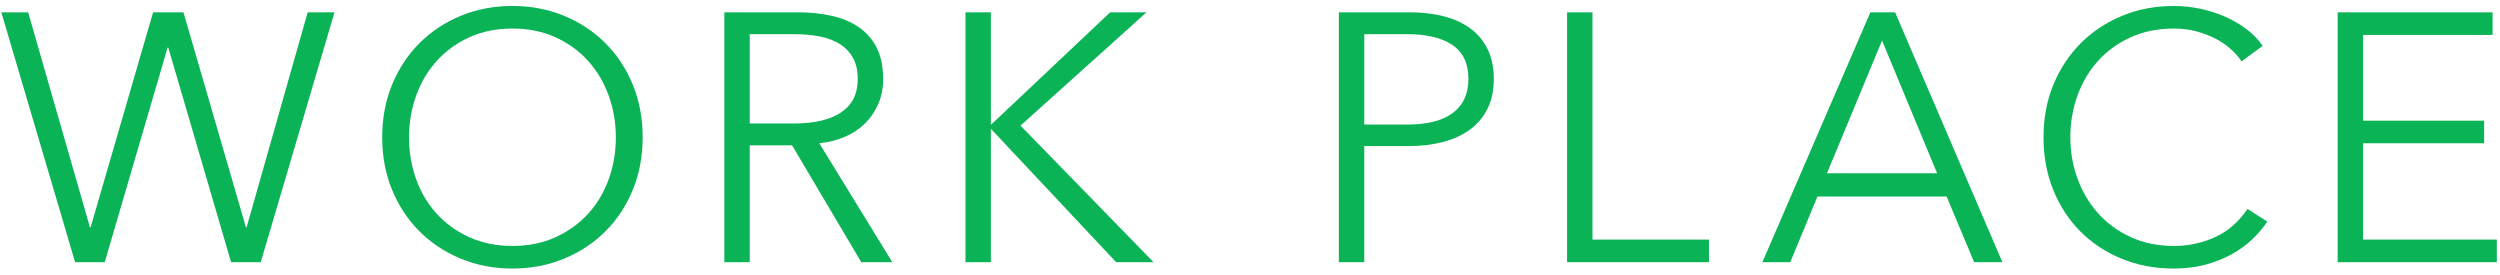
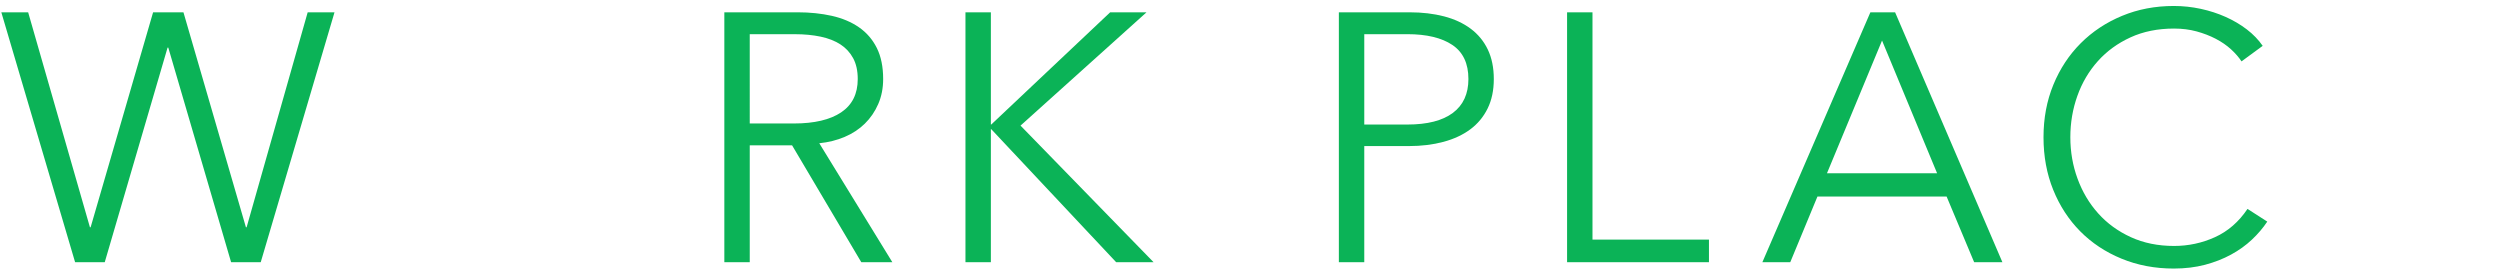
<svg xmlns="http://www.w3.org/2000/svg" enable-background="new 0 0 255 28" height="28" viewBox="0 0 255 28" width="255">
  <g fill="#0bb357">
    <path d="m9.172 23.179h.072l6.372-21.924h3.096l6.372 21.924h.072l6.228-21.924h2.736l-7.524 25.488h-3.024l-6.407-21.888h-.072l-6.408 21.888h-3.025l-7.524-25.488h2.736z" />
-     <path d="m65.552 13.999c0 1.944-.336 3.732-1.008 5.364s-1.602 3.042-2.79 4.229c-1.188 1.188-2.592 2.119-4.212 2.79-1.62.672-3.378 1.009-5.274 1.009s-3.654-.337-5.274-1.009c-1.62-.671-3.024-1.602-4.212-2.79s-2.118-2.598-2.79-4.229-1.008-3.42-1.008-5.364.336-3.731 1.008-5.364c.672-1.632 1.602-3.042 2.79-4.229 1.188-1.188 2.592-2.118 4.212-2.79s3.378-1.008 5.274-1.008 3.654.336 5.274 1.008 3.024 1.602 4.212 2.79 2.118 2.598 2.79 4.229c.671 1.633 1.008 3.42 1.008 5.364zm-2.736.019c0-1.486-.24-2.899-.72-4.241s-1.176-2.522-2.088-3.54c-.913-1.019-2.022-1.827-3.33-2.427-1.308-.599-2.778-.898-4.41-.898s-3.102.3-4.41.898c-1.309.6-2.418 1.408-3.33 2.427-.913 1.018-1.608 2.198-2.088 3.54s-.72 2.755-.72 4.241c0 1.485.24 2.899.72 4.241.479 1.342 1.175 2.516 2.088 3.522.912 1.006 2.021 1.809 3.33 2.407 1.308.6 2.777.898 4.41.898 1.632 0 3.102-.299 4.41-.898s2.417-1.401 3.33-2.407c.912-1.007 1.607-2.181 2.088-3.522.48-1.342.72-2.756.72-4.241z" />
    <path d="m76.474 26.743h-2.592v-25.488h7.488c1.248 0 2.406.121 3.474.36 1.067.24 1.992.63 2.772 1.17.779.54 1.386 1.242 1.818 2.106.432.863.648 1.92.648 3.168 0 .936-.168 1.788-.504 2.556-.336.769-.792 1.435-1.368 1.998-.576.564-1.26 1.014-2.052 1.35-.792.337-1.656.553-2.592.648l7.452 12.132h-3.168l-7.056-11.916h-4.32zm0-14.148h4.5c2.088 0 3.695-.378 4.824-1.134 1.128-.756 1.692-1.89 1.692-3.401 0-.84-.157-1.549-.468-2.124-.312-.576-.744-1.044-1.296-1.404s-1.224-.624-2.016-.792-1.668-.252-2.628-.252h-4.608z" />
    <path d="m101.069 12.703h.036l12.132-11.448h3.708l-12.852 11.557 13.572 13.932h-3.816l-12.744-13.572h-.036v13.572h-2.592v-25.489h2.592z" />
    <path d="m136.564 1.255h7.2c1.296 0 2.472.139 3.528.414 1.056.276 1.962.696 2.718 1.26s1.337 1.272 1.746 2.124c.407.853.612 1.854.612 3.007 0 1.151-.211 2.154-.631 3.006s-1.008 1.561-1.764 2.124-1.668.989-2.736 1.277-2.25.433-3.545.433h-4.537v11.844h-2.592v-25.489zm2.592 11.448h4.393c2.039 0 3.588-.396 4.645-1.188 1.055-.792 1.584-1.944 1.584-3.456 0-1.584-.547-2.742-1.639-3.475-1.092-.731-2.623-1.098-4.59-1.098h-4.393z" />
    <path d="m162.434 24.439h11.88v2.304h-14.472v-25.488h2.592z" />
    <path d="m182.607 26.743h-2.844l11.016-25.488h2.521l10.944 25.488h-2.881l-2.808-6.696h-13.175zm3.745-9.072h11.232l-5.616-13.536z" />
    <path d="m231.262 22.604c-.432.647-.953 1.26-1.566 1.837-.611.577-1.32 1.086-2.123 1.524-.805.439-1.692.786-2.664 1.043-.973.255-2.034.384-3.187.384-1.921 0-3.696-.337-5.327-1.009-1.633-.671-3.037-1.602-4.213-2.79s-2.094-2.598-2.754-4.229-.99-3.42-.99-5.364.336-3.731 1.008-5.364c.672-1.632 1.603-3.042 2.791-4.229 1.188-1.188 2.592-2.118 4.211-2.79 1.621-.672 3.379-1.008 5.274-1.008.937 0 1.854.098 2.755.292.899.195 1.745.47 2.537.823s1.512.778 2.16 1.273 1.188 1.056 1.62 1.679l-2.16 1.584c-.265-.407-.618-.815-1.062-1.224-.445-.408-.967-.768-1.566-1.08-.6-.312-1.254-.563-1.962-.756-.708-.191-1.47-.288-2.286-.288-1.656 0-3.139.299-4.445.897-1.309.599-2.419 1.405-3.33 2.422-.913 1.017-1.609 2.195-2.088 3.535-.48 1.34-.721 2.751-.721 4.233 0 1.483.246 2.895.738 4.234.491 1.34 1.193 2.518 2.105 3.534.912 1.018 2.021 1.824 3.33 2.423 1.309.598 2.777.896 4.41.896 1.464 0 2.855-.3 4.176-.899s2.424-1.561 3.312-2.88z" />
-     <path d="m241.031 24.439h13.645v2.304h-16.236v-25.488h15.805v2.305h-13.213v8.748h12.349v2.304h-12.349v9.827z" />
  </g>
  <path d="m0 0h255v28h-255z" fill="none" />
</svg>